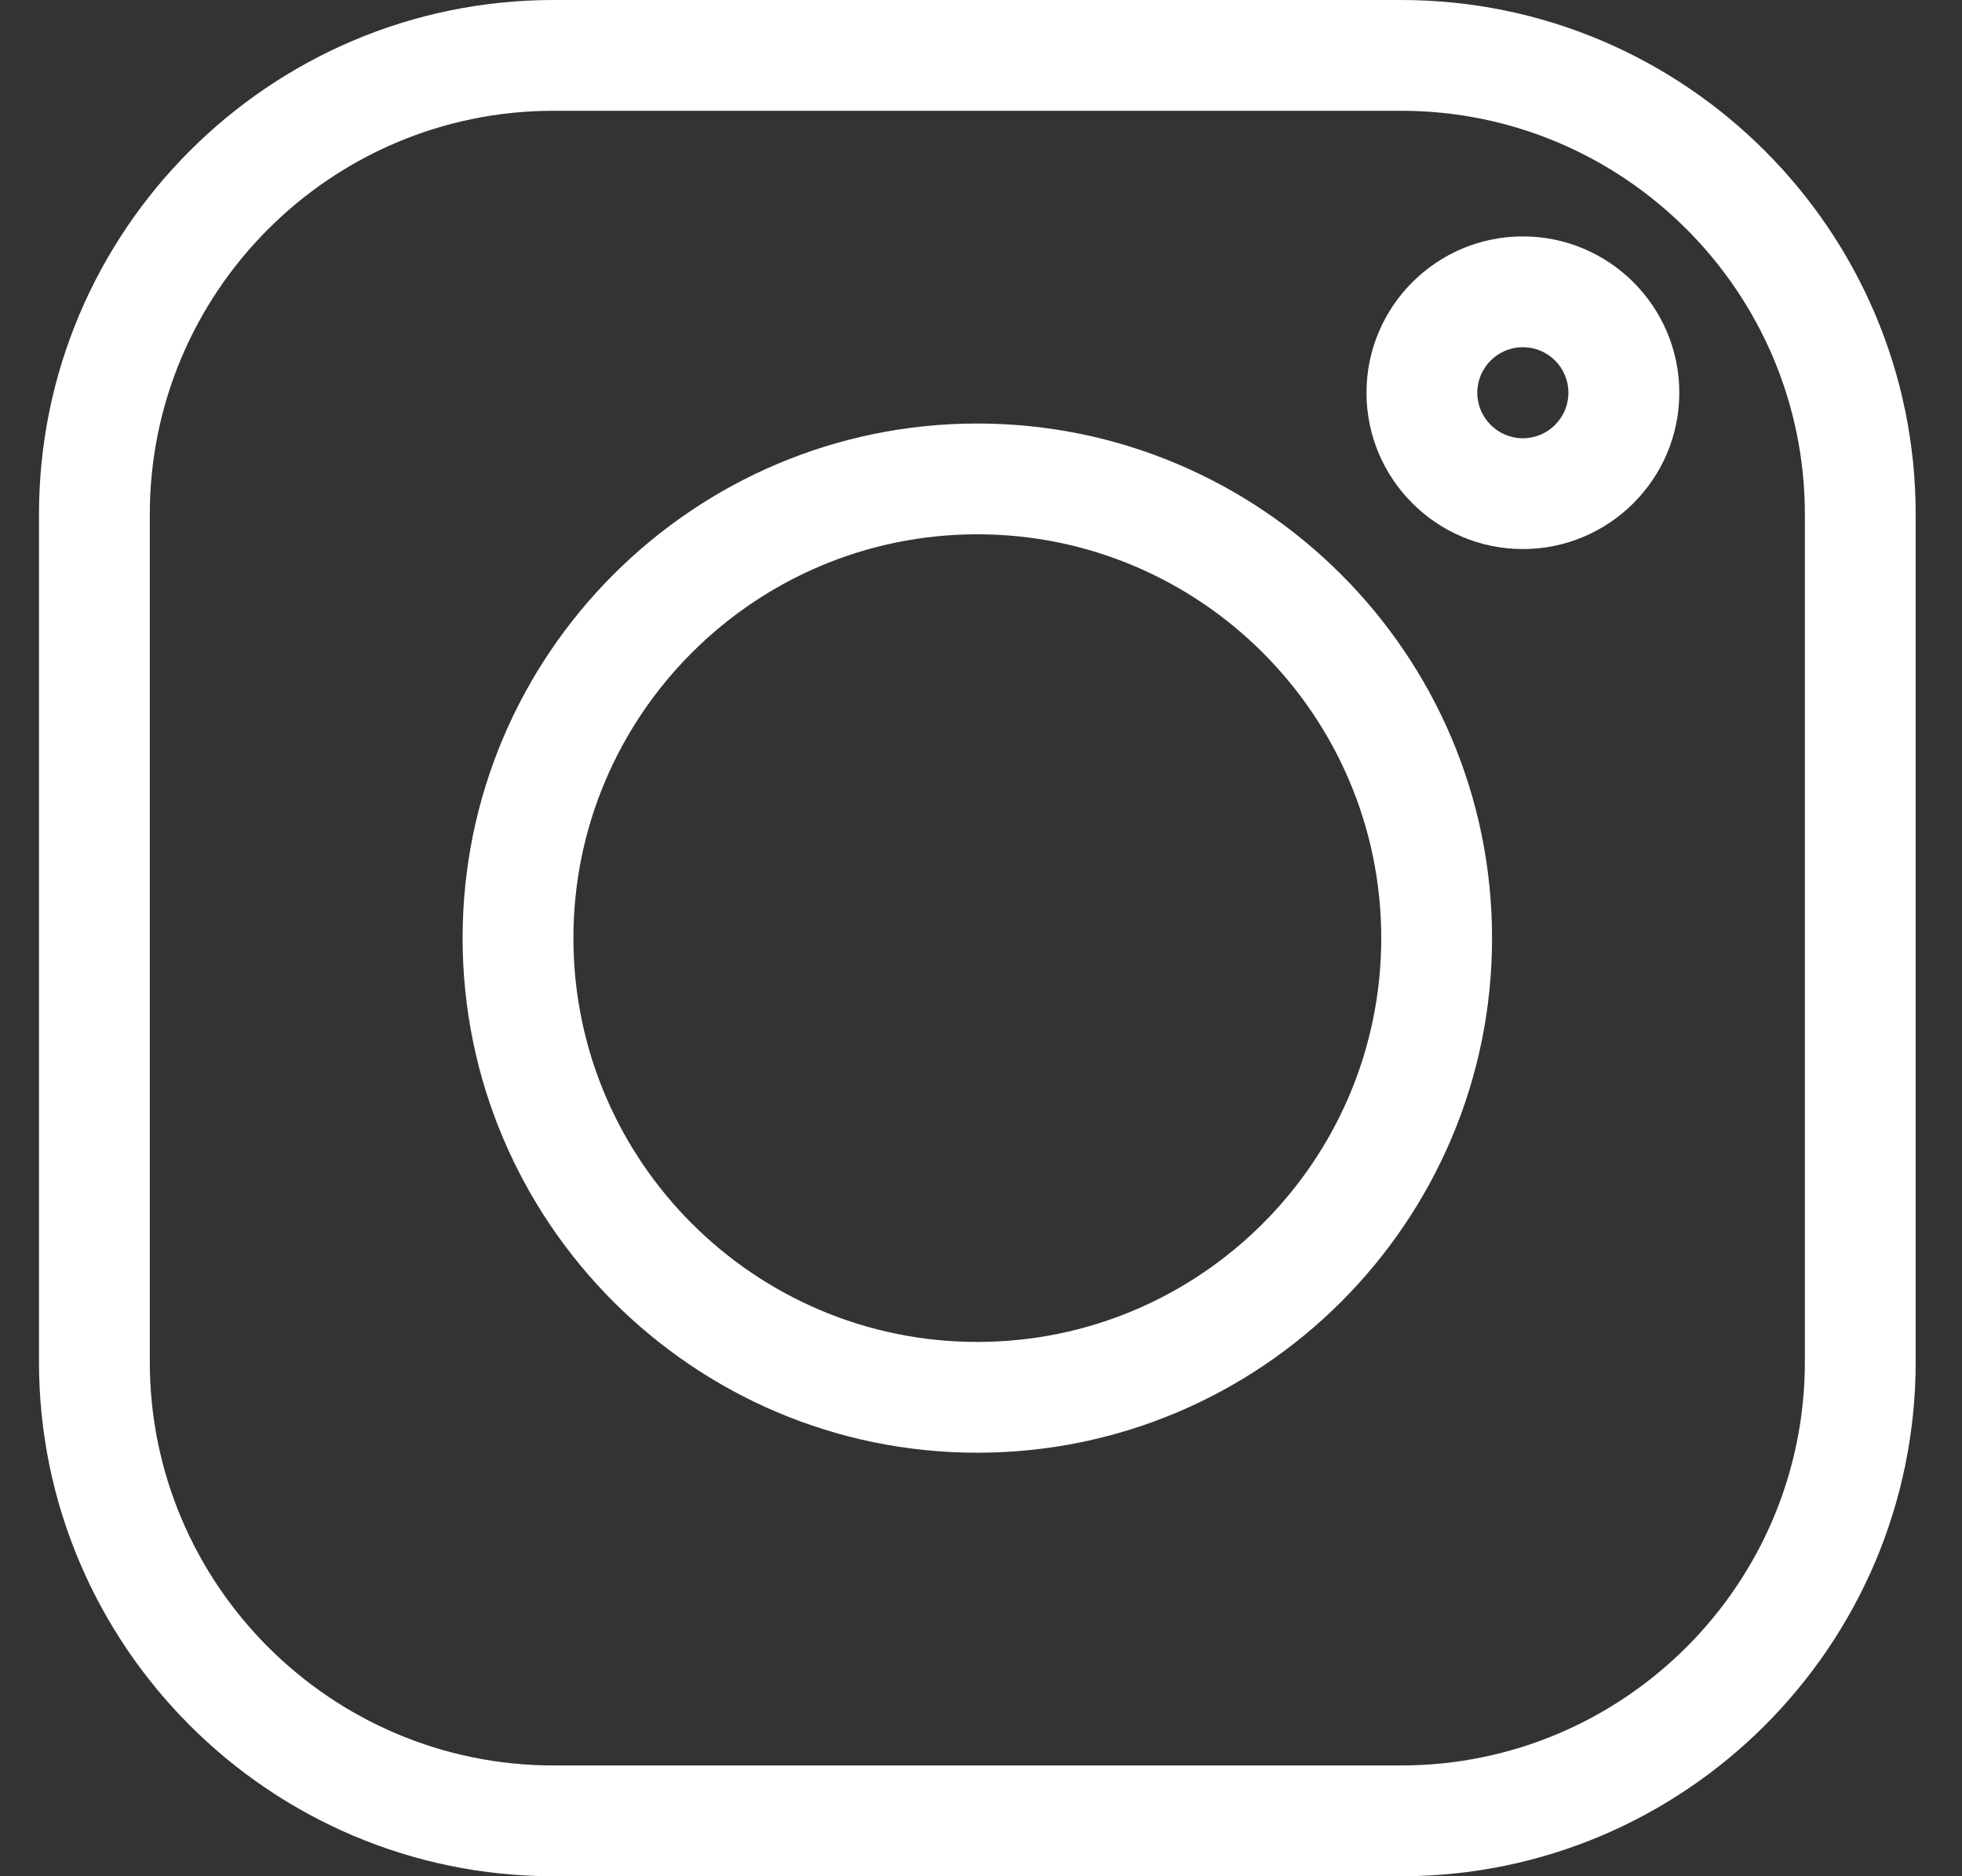
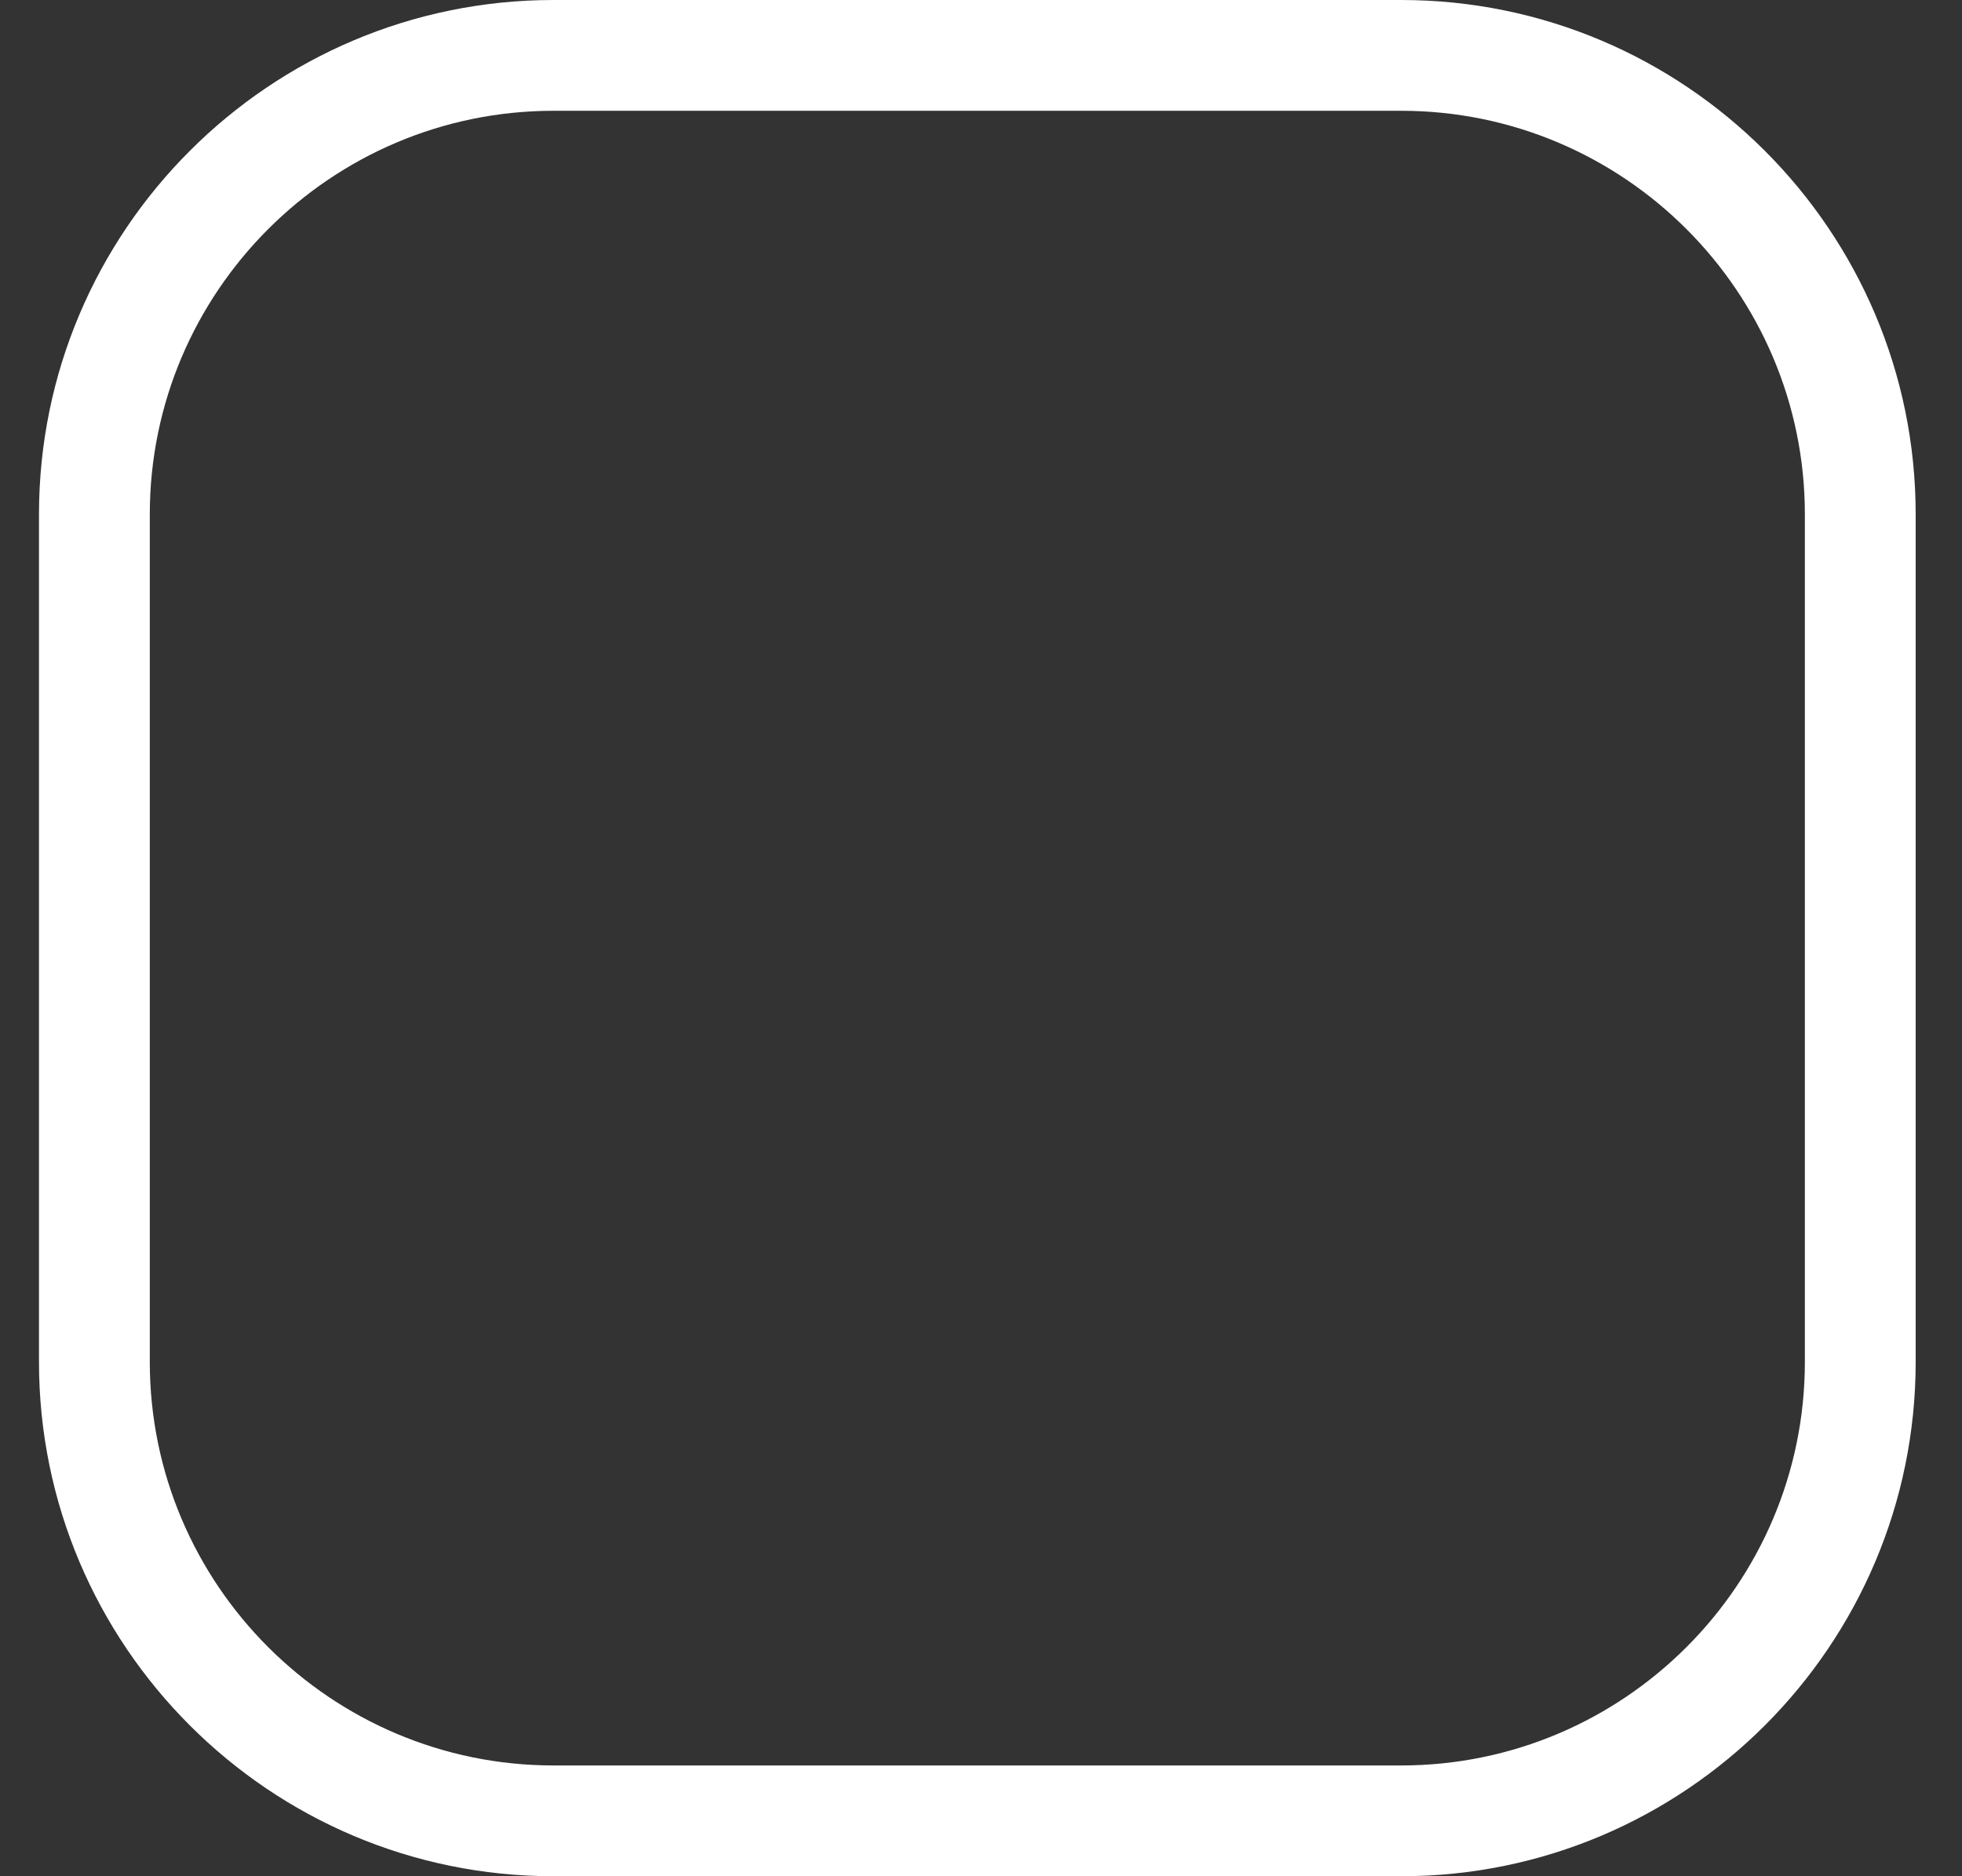
<svg xmlns="http://www.w3.org/2000/svg" width="23" height="22" viewBox="0 0 23 22" fill="none">
  <rect x="0" y="0" width="23" height="22" fill="#333333" stroke="none" />
  <g clip-path="url(#clip0_1846_1708)">
    <path d="M16.426 0H6.488C3.163 0 0.457 2.705 0.457 6.031V15.969C0.457 19.295 3.163 22 6.488 22H16.426C19.752 22 22.457 19.295 22.457 15.969V6.031C22.457 2.705 19.752 0 16.426 0ZM21.158 15.969C21.158 18.578 19.035 20.701 16.426 20.701H6.488C3.879 20.701 1.756 18.578 1.756 15.969V6.031C1.756 3.422 3.879 1.299 6.488 1.299H16.426C19.035 1.299 21.158 3.422 21.158 6.031V15.969Z" fill="white" />
-     <path d="M11.457 4.966C8.13 4.966 5.423 7.673 5.423 11C5.423 14.327 8.13 17.034 11.457 17.034C14.784 17.034 17.491 14.327 17.491 11C17.491 7.673 14.784 4.966 11.457 4.966ZM11.457 15.735C8.846 15.735 6.722 13.611 6.722 11C6.722 8.389 8.846 6.265 11.457 6.265C14.068 6.265 16.192 8.389 16.192 11C16.192 13.611 14.068 15.735 11.457 15.735Z" fill="white" />
-     <path d="M17.852 2.772C16.841 2.772 16.019 3.594 16.019 4.605C16.019 5.616 16.841 6.438 17.852 6.438C18.863 6.438 19.686 5.616 19.686 4.605C19.686 3.594 18.863 2.772 17.852 2.772ZM17.852 5.139C17.558 5.139 17.318 4.899 17.318 4.605C17.318 4.31 17.558 4.071 17.852 4.071C18.147 4.071 18.386 4.31 18.386 4.605C18.386 4.899 18.147 5.139 17.852 5.139Z" fill="white" />
  </g>
  <defs>
    <clipPath id="clip0_1846_1708">
      <rect width="22" height="22" fill="white" transform="translate(0.457)" />
    </clipPath>
  </defs>
</svg>